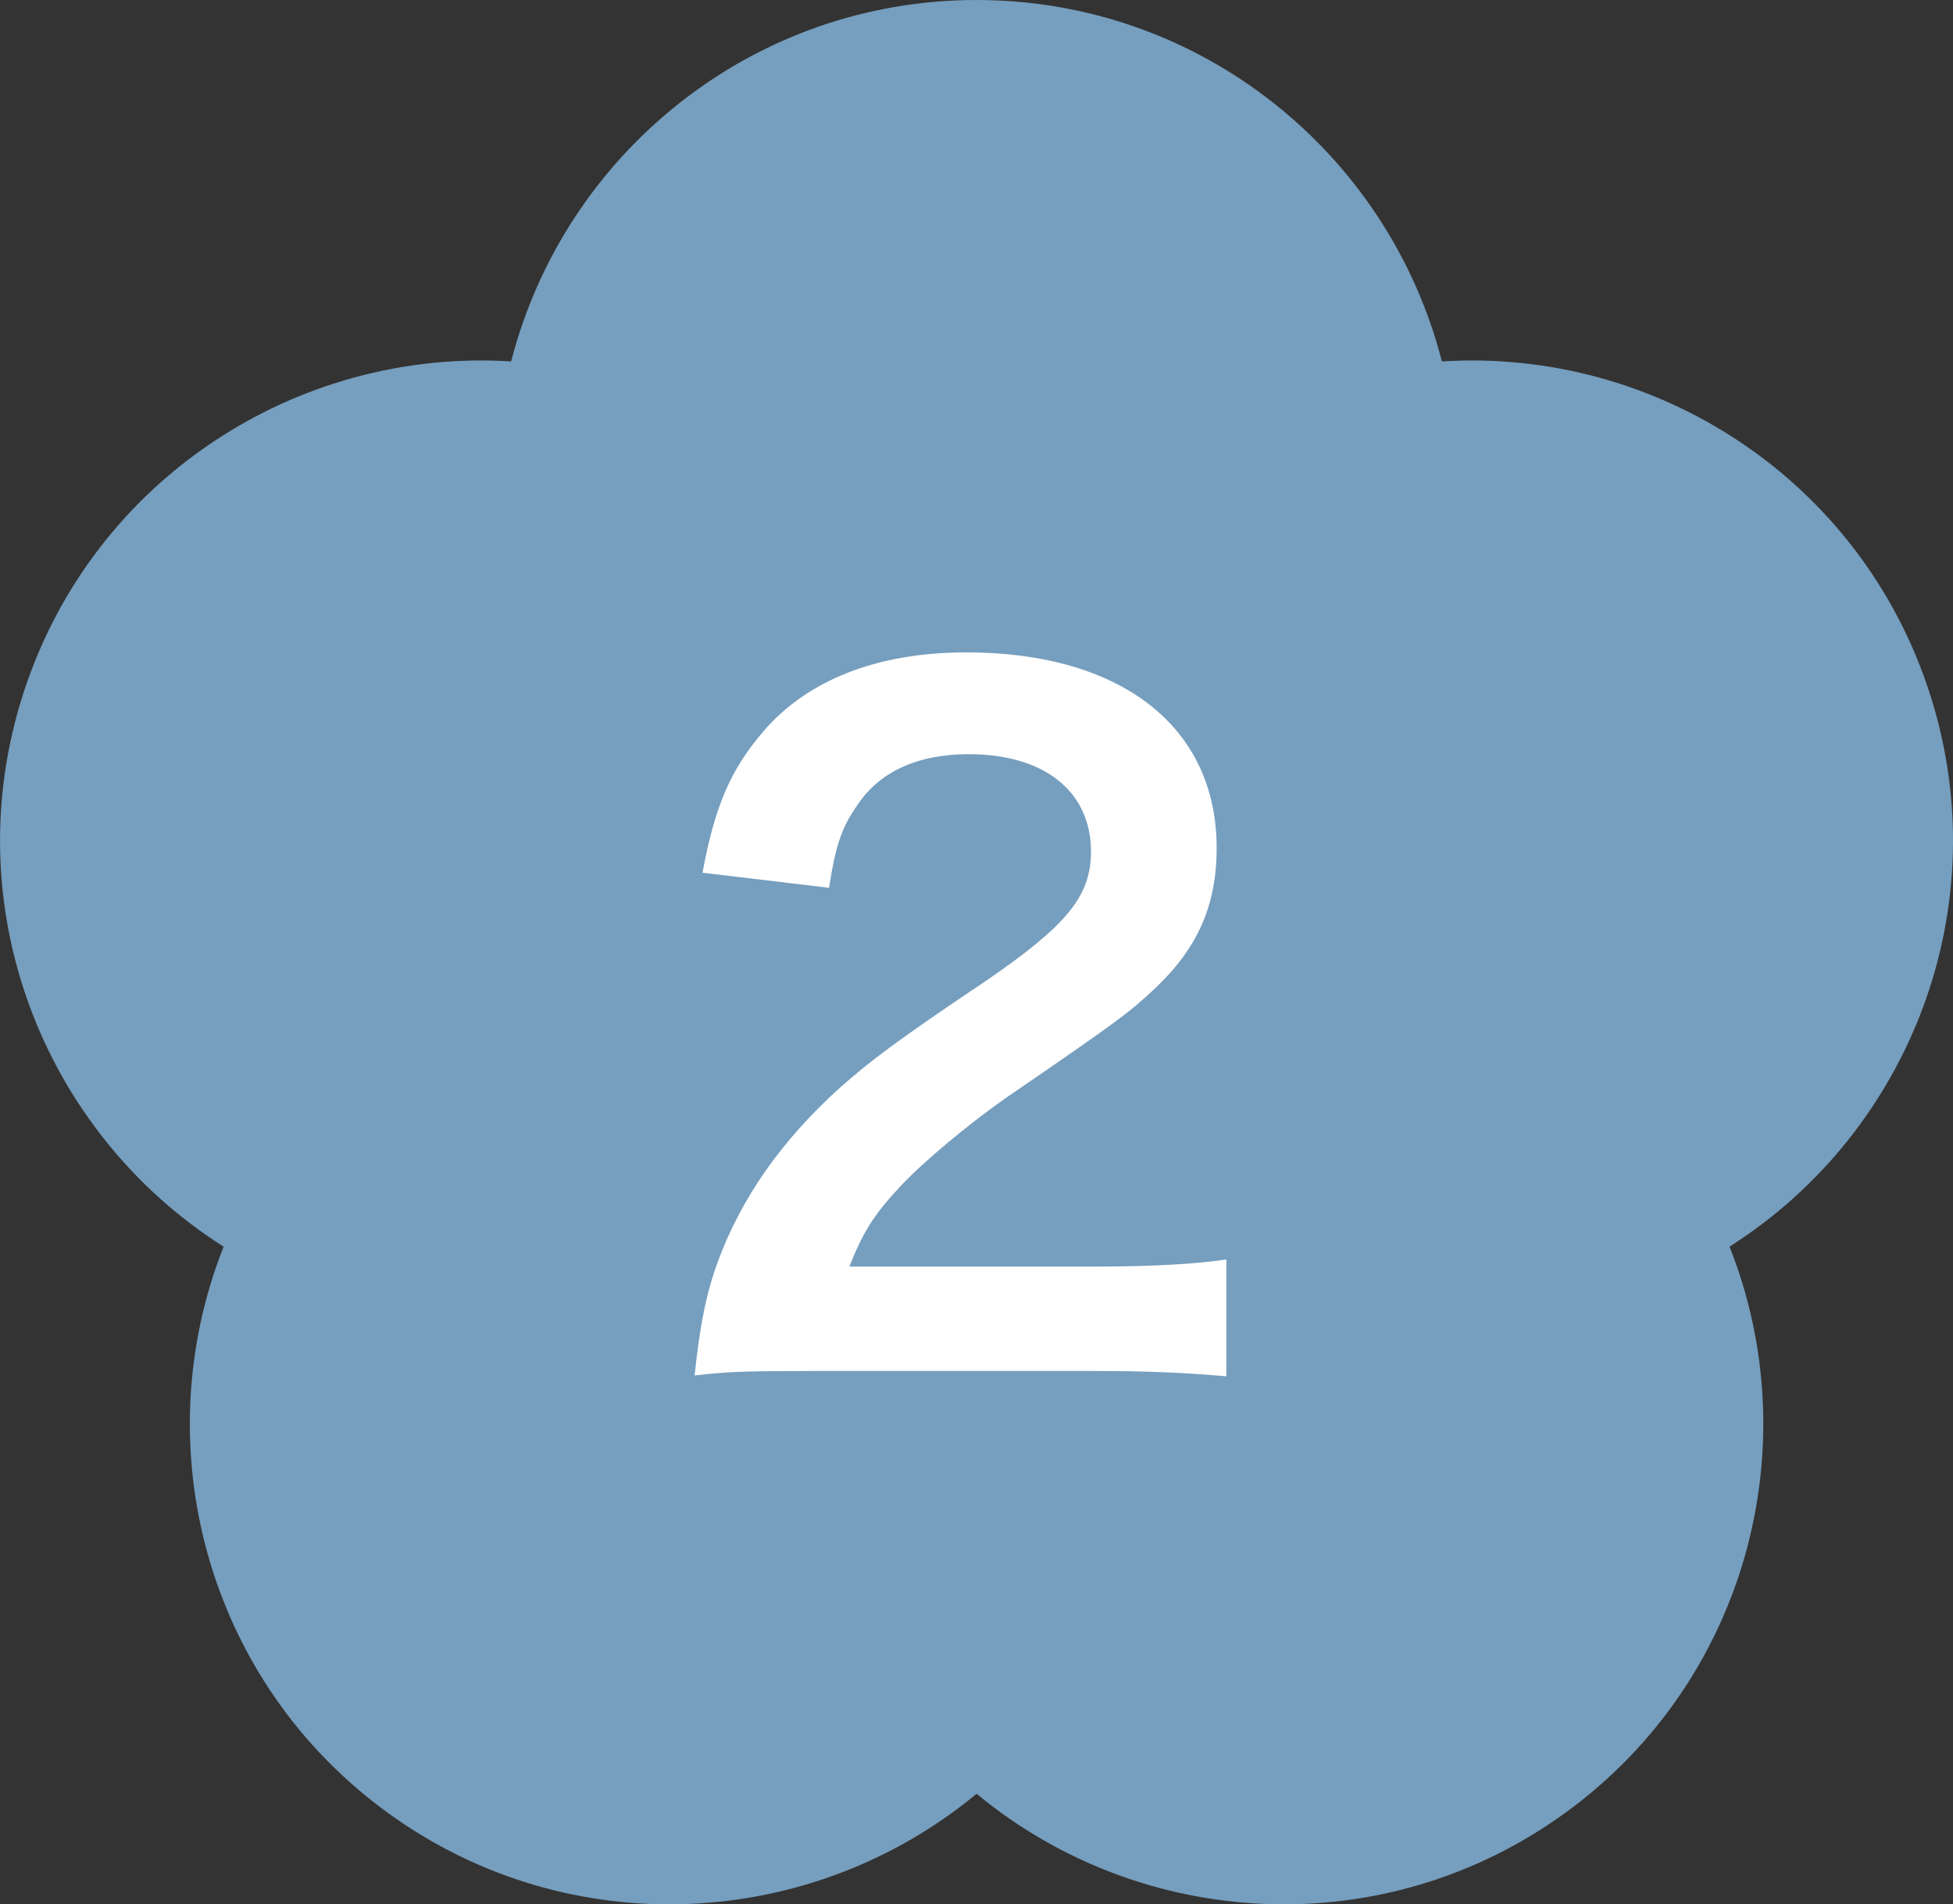
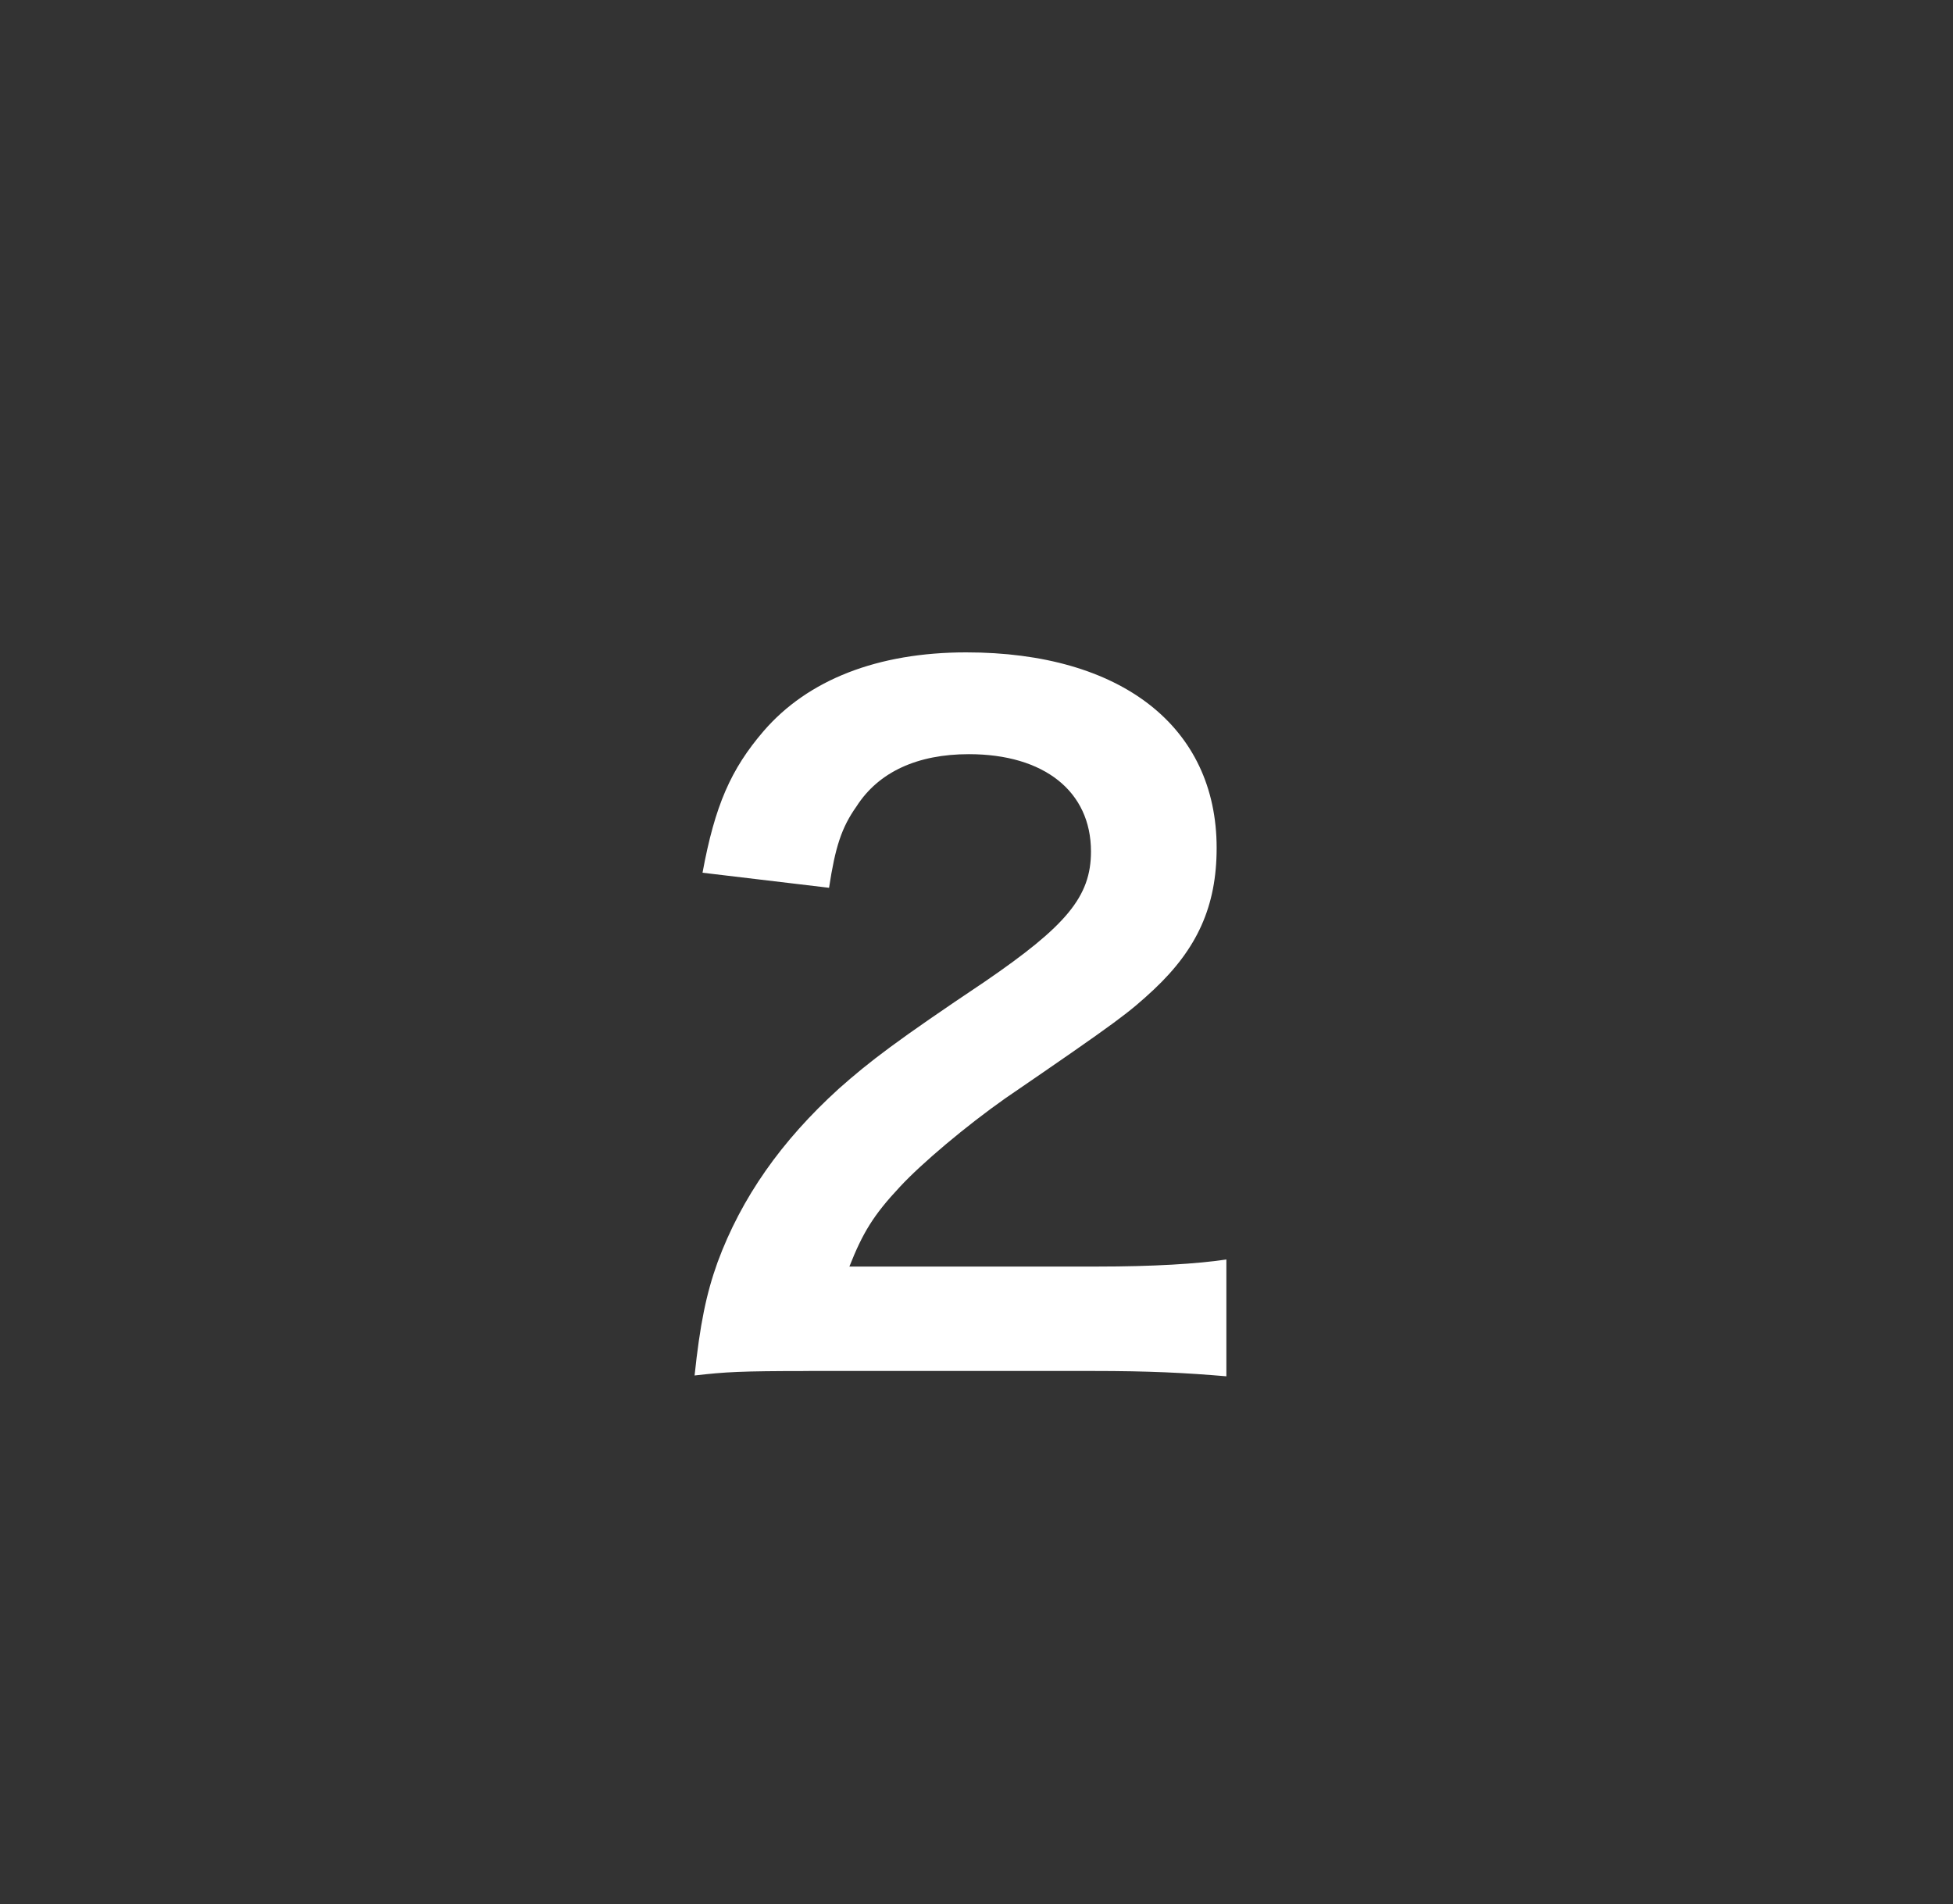
<svg xmlns="http://www.w3.org/2000/svg" version="1.1" id="レイヤー_1" x="0px" y="0px" width="33.71px" height="32.867px" viewBox="0 0 33.71 32.867" enable-background="new 0 0 33.71 32.867" xml:space="preserve">
  <rect x="0" y="0" width="33.71" height="32.867" fill="#333333" stroke="none" />
  <g>
-     <path fill="#769EBE" d="M33.303,11.949c-1.197-3.681-4.723-5.945-8.415-5.711C23.969,2.653,20.726,0,16.855,0   c-3.87,0-7.113,2.654-8.032,6.238C5.13,6.004,1.604,8.268,0.408,11.95c-1.196,3.681,0.326,7.586,3.452,9.566   c-1.364,3.44-0.301,7.493,2.831,9.769c3.132,2.275,7.316,2.034,10.166-0.327c2.85,2.361,7.033,2.602,10.165,0.326   c3.131-2.276,4.194-6.329,2.831-9.769C32.977,19.534,34.499,15.63,33.303,11.949z" />
-   </g>
+     </g>
  <g>
    <path fill="#FFFFFF" d="M13.959,23.662c-1.191,0-1.436,0.016-1.97,0.077c0.092-0.871,0.199-1.405,0.397-1.955   c0.412-1.115,1.1-2.093,2.092-2.994c0.535-0.474,0.993-0.825,2.52-1.848c1.405-0.962,1.833-1.466,1.833-2.246   c0-1.039-0.81-1.68-2.108-1.68c-0.886,0-1.558,0.306-1.939,0.901c-0.26,0.367-0.367,0.703-0.474,1.405l-2.184-0.26   c0.214-1.161,0.489-1.787,1.054-2.444c0.764-0.886,1.97-1.359,3.498-1.359c2.673,0,4.322,1.283,4.322,3.375   c0,1.008-0.336,1.741-1.084,2.444c-0.428,0.397-0.581,0.52-2.566,1.879c-0.672,0.473-1.436,1.115-1.818,1.527   c-0.458,0.489-0.641,0.794-0.871,1.375h4.277c0.962,0,1.726-0.046,2.23-0.122v2.016c-0.718-0.061-1.329-0.092-2.306-0.092H13.959z" />
  </g>
</svg>